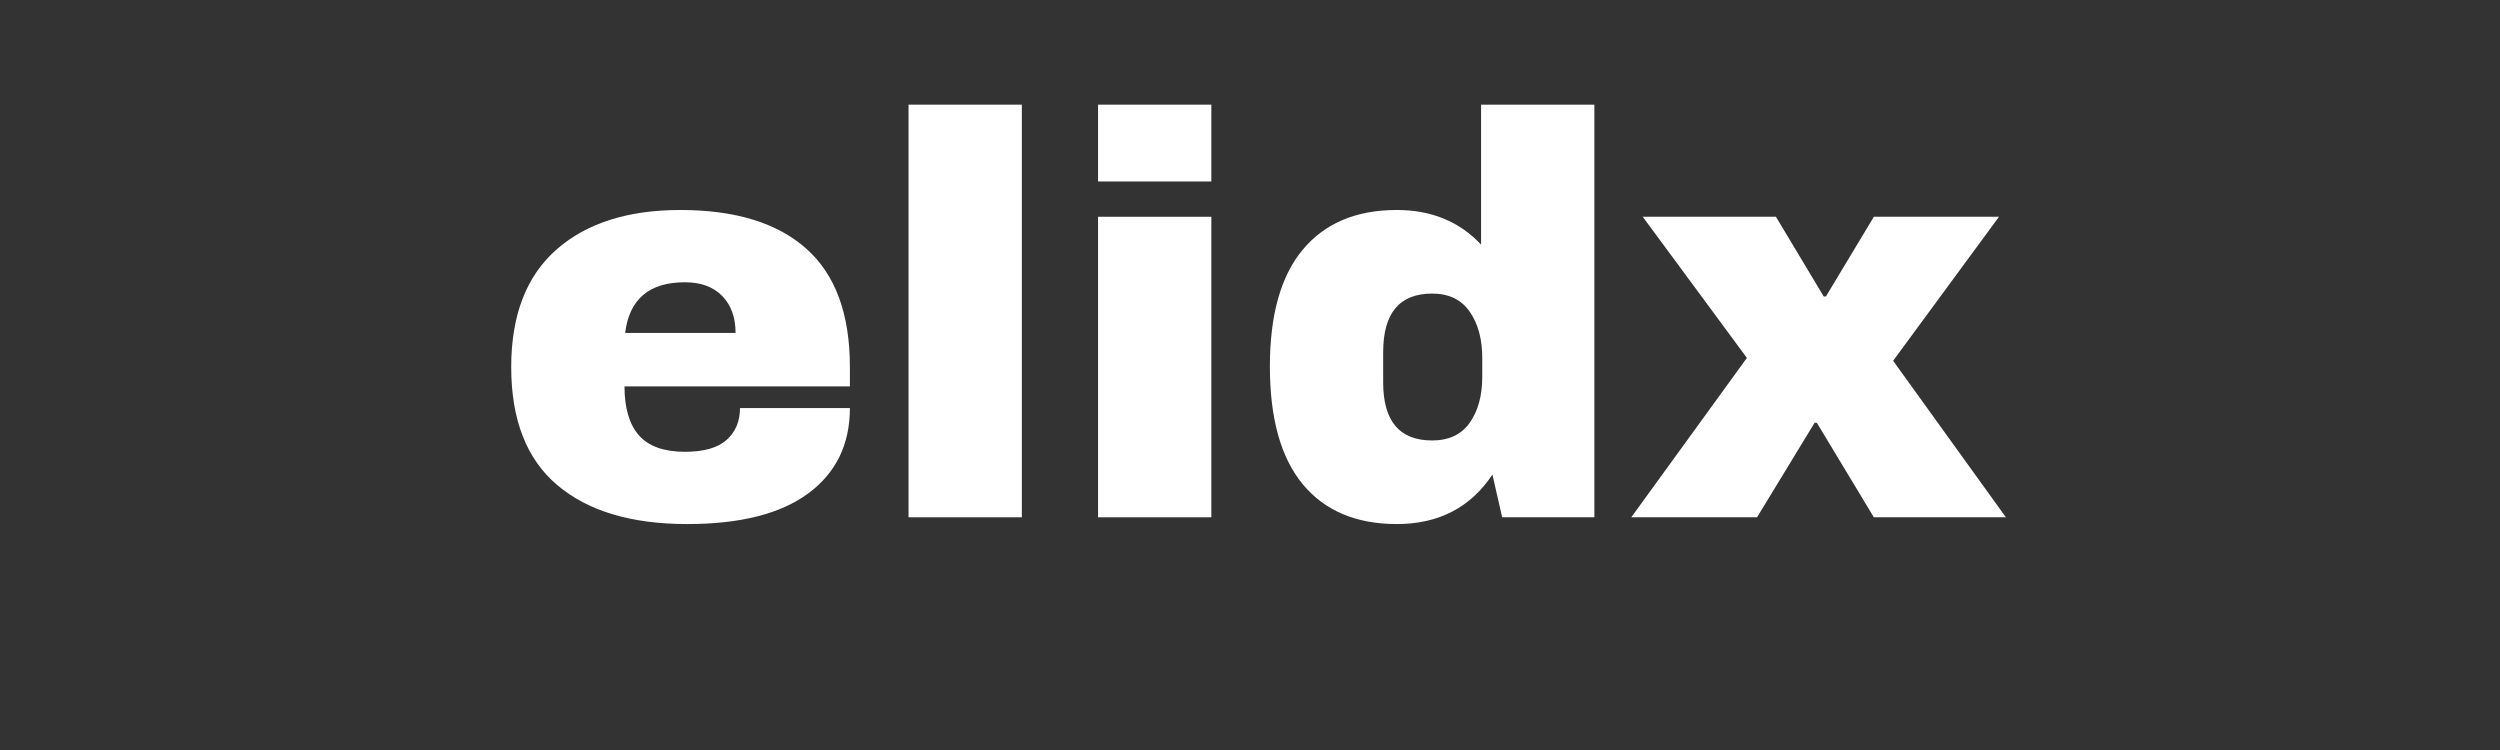
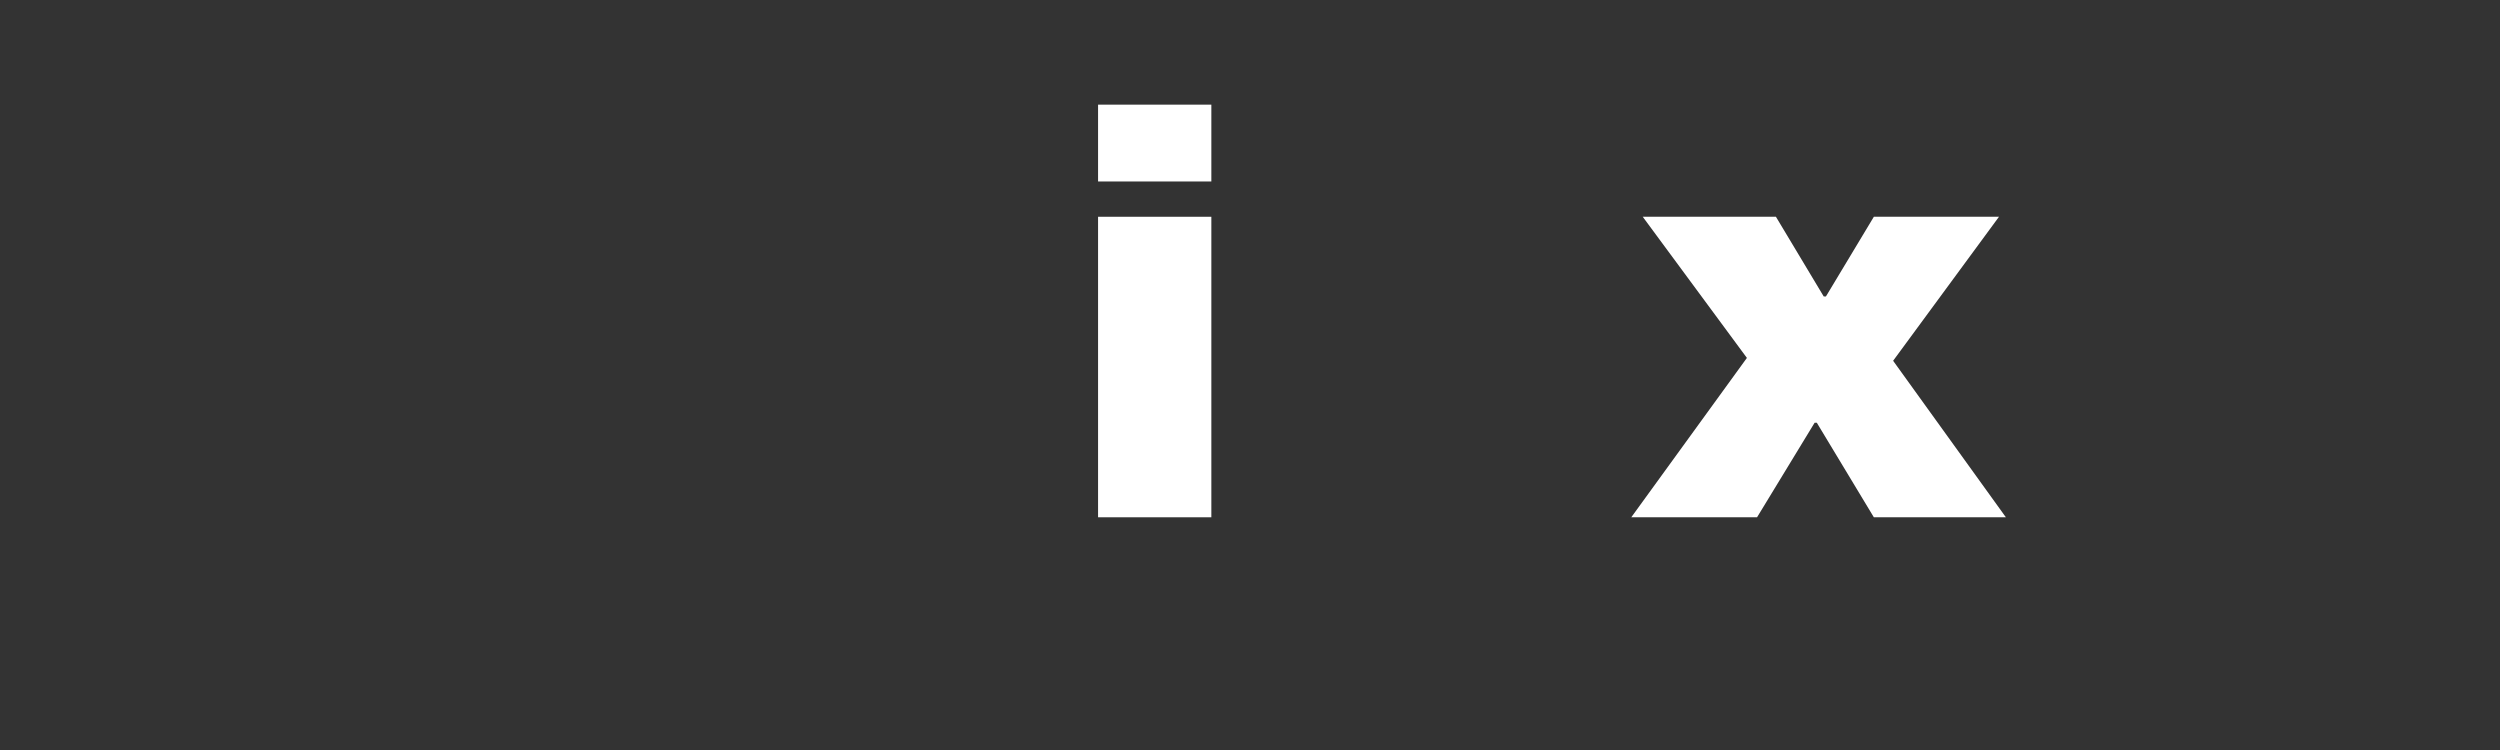
<svg xmlns="http://www.w3.org/2000/svg" width="400" zoomAndPan="magnify" viewBox="0 0 300 90" height="120" preserveAspectRatio="xMidYMid meet" version="1.0">
  <rect x="0" y="0" width="300" height="90" fill="#333333" stroke="none" />
  <defs>
    <g />
  </defs>
  <g fill="#ffffff" fill-opacity="1">
    <g transform="translate(58.893, 62.074)">
      <g>
-         <path d="M 22.75 -36.875 C 29.344 -36.875 34.379 -35.328 37.859 -32.234 C 41.348 -29.141 43.094 -24.406 43.094 -18.031 L 43.094 -15.703 L 16.047 -15.703 C 16.047 -13.109 16.625 -11.148 17.781 -9.828 C 18.945 -8.516 20.785 -7.859 23.297 -7.859 C 25.566 -7.859 27.234 -8.332 28.297 -9.281 C 29.367 -10.238 29.906 -11.516 29.906 -13.109 L 43.094 -13.109 C 43.094 -8.742 41.43 -5.332 38.109 -2.875 C 34.785 -0.414 29.938 0.812 23.562 0.812 C 16.863 0.812 11.672 -0.742 7.984 -3.859 C 4.297 -6.973 2.453 -11.695 2.453 -18.031 C 2.453 -24.219 4.25 -28.906 7.844 -32.094 C 11.445 -35.281 16.414 -36.875 22.75 -36.875 Z M 23.297 -28.203 C 19.016 -28.203 16.625 -26.176 16.125 -22.125 L 29.375 -22.125 C 29.375 -23.988 28.836 -25.469 27.766 -26.562 C 26.691 -27.656 25.203 -28.203 23.297 -28.203 Z M 23.297 -28.203 " />
-       </g>
+         </g>
    </g>
  </g>
  <g fill="#ffffff" fill-opacity="1">
    <g transform="translate(104.447, 62.074)">
      <g>
-         <path d="M 4.578 0 L 4.578 -49.516 L 18.172 -49.516 L 18.172 0 Z M 4.578 0 " />
-       </g>
+         </g>
    </g>
  </g>
  <g fill="#ffffff" fill-opacity="1">
    <g transform="translate(127.19, 62.074)">
      <g>
        <path d="M 4.578 -40.297 L 4.578 -49.516 L 18.172 -49.516 L 18.172 -40.297 Z M 4.578 0 L 4.578 -36.062 L 18.172 -36.062 L 18.172 0 Z M 4.578 0 " />
      </g>
    </g>
  </g>
  <g fill="#ffffff" fill-opacity="1">
    <g transform="translate(149.933, 62.074)">
      <g>
-         <path d="M 30.328 0 L 29.156 -5.125 C 26.52 -1.164 22.695 0.812 17.688 0.812 C 12.812 0.812 9.051 -0.773 6.406 -3.953 C 3.77 -7.141 2.453 -11.852 2.453 -18.094 C 2.453 -24.289 3.77 -28.969 6.406 -32.125 C 9.051 -35.289 12.812 -36.875 17.688 -36.875 C 21.832 -36.875 25.203 -35.488 27.797 -32.719 L 27.797 -49.516 L 41.391 -49.516 L 41.391 0 Z M 21.922 -26.844 C 18.004 -26.844 16.047 -24.5 16.047 -19.812 L 16.047 -16.188 C 16.047 -11.539 18.004 -9.219 21.922 -9.219 C 23.922 -9.219 25.422 -9.922 26.422 -11.328 C 27.43 -12.742 27.938 -14.594 27.938 -16.875 L 27.938 -19.125 C 27.938 -21.395 27.43 -23.25 26.422 -24.688 C 25.422 -26.125 23.922 -26.844 21.922 -26.844 Z M 21.922 -26.844 " />
-       </g>
+         </g>
    </g>
  </g>
  <g fill="#ffffff" fill-opacity="1">
    <g transform="translate(195.487, 62.074)">
      <g>
        <path d="M 45.219 0 L 29.375 0 L 22.531 -11.344 L 22.266 -11.344 L 15.359 0 L 0.266 0 L 14.141 -19.125 L 1.641 -36.062 L 17.625 -36.062 L 23.359 -26.5 L 23.625 -26.5 L 29.375 -36.062 L 44.391 -36.062 L 31.688 -18.781 Z M 45.219 0 " />
      </g>
    </g>
  </g>
</svg>